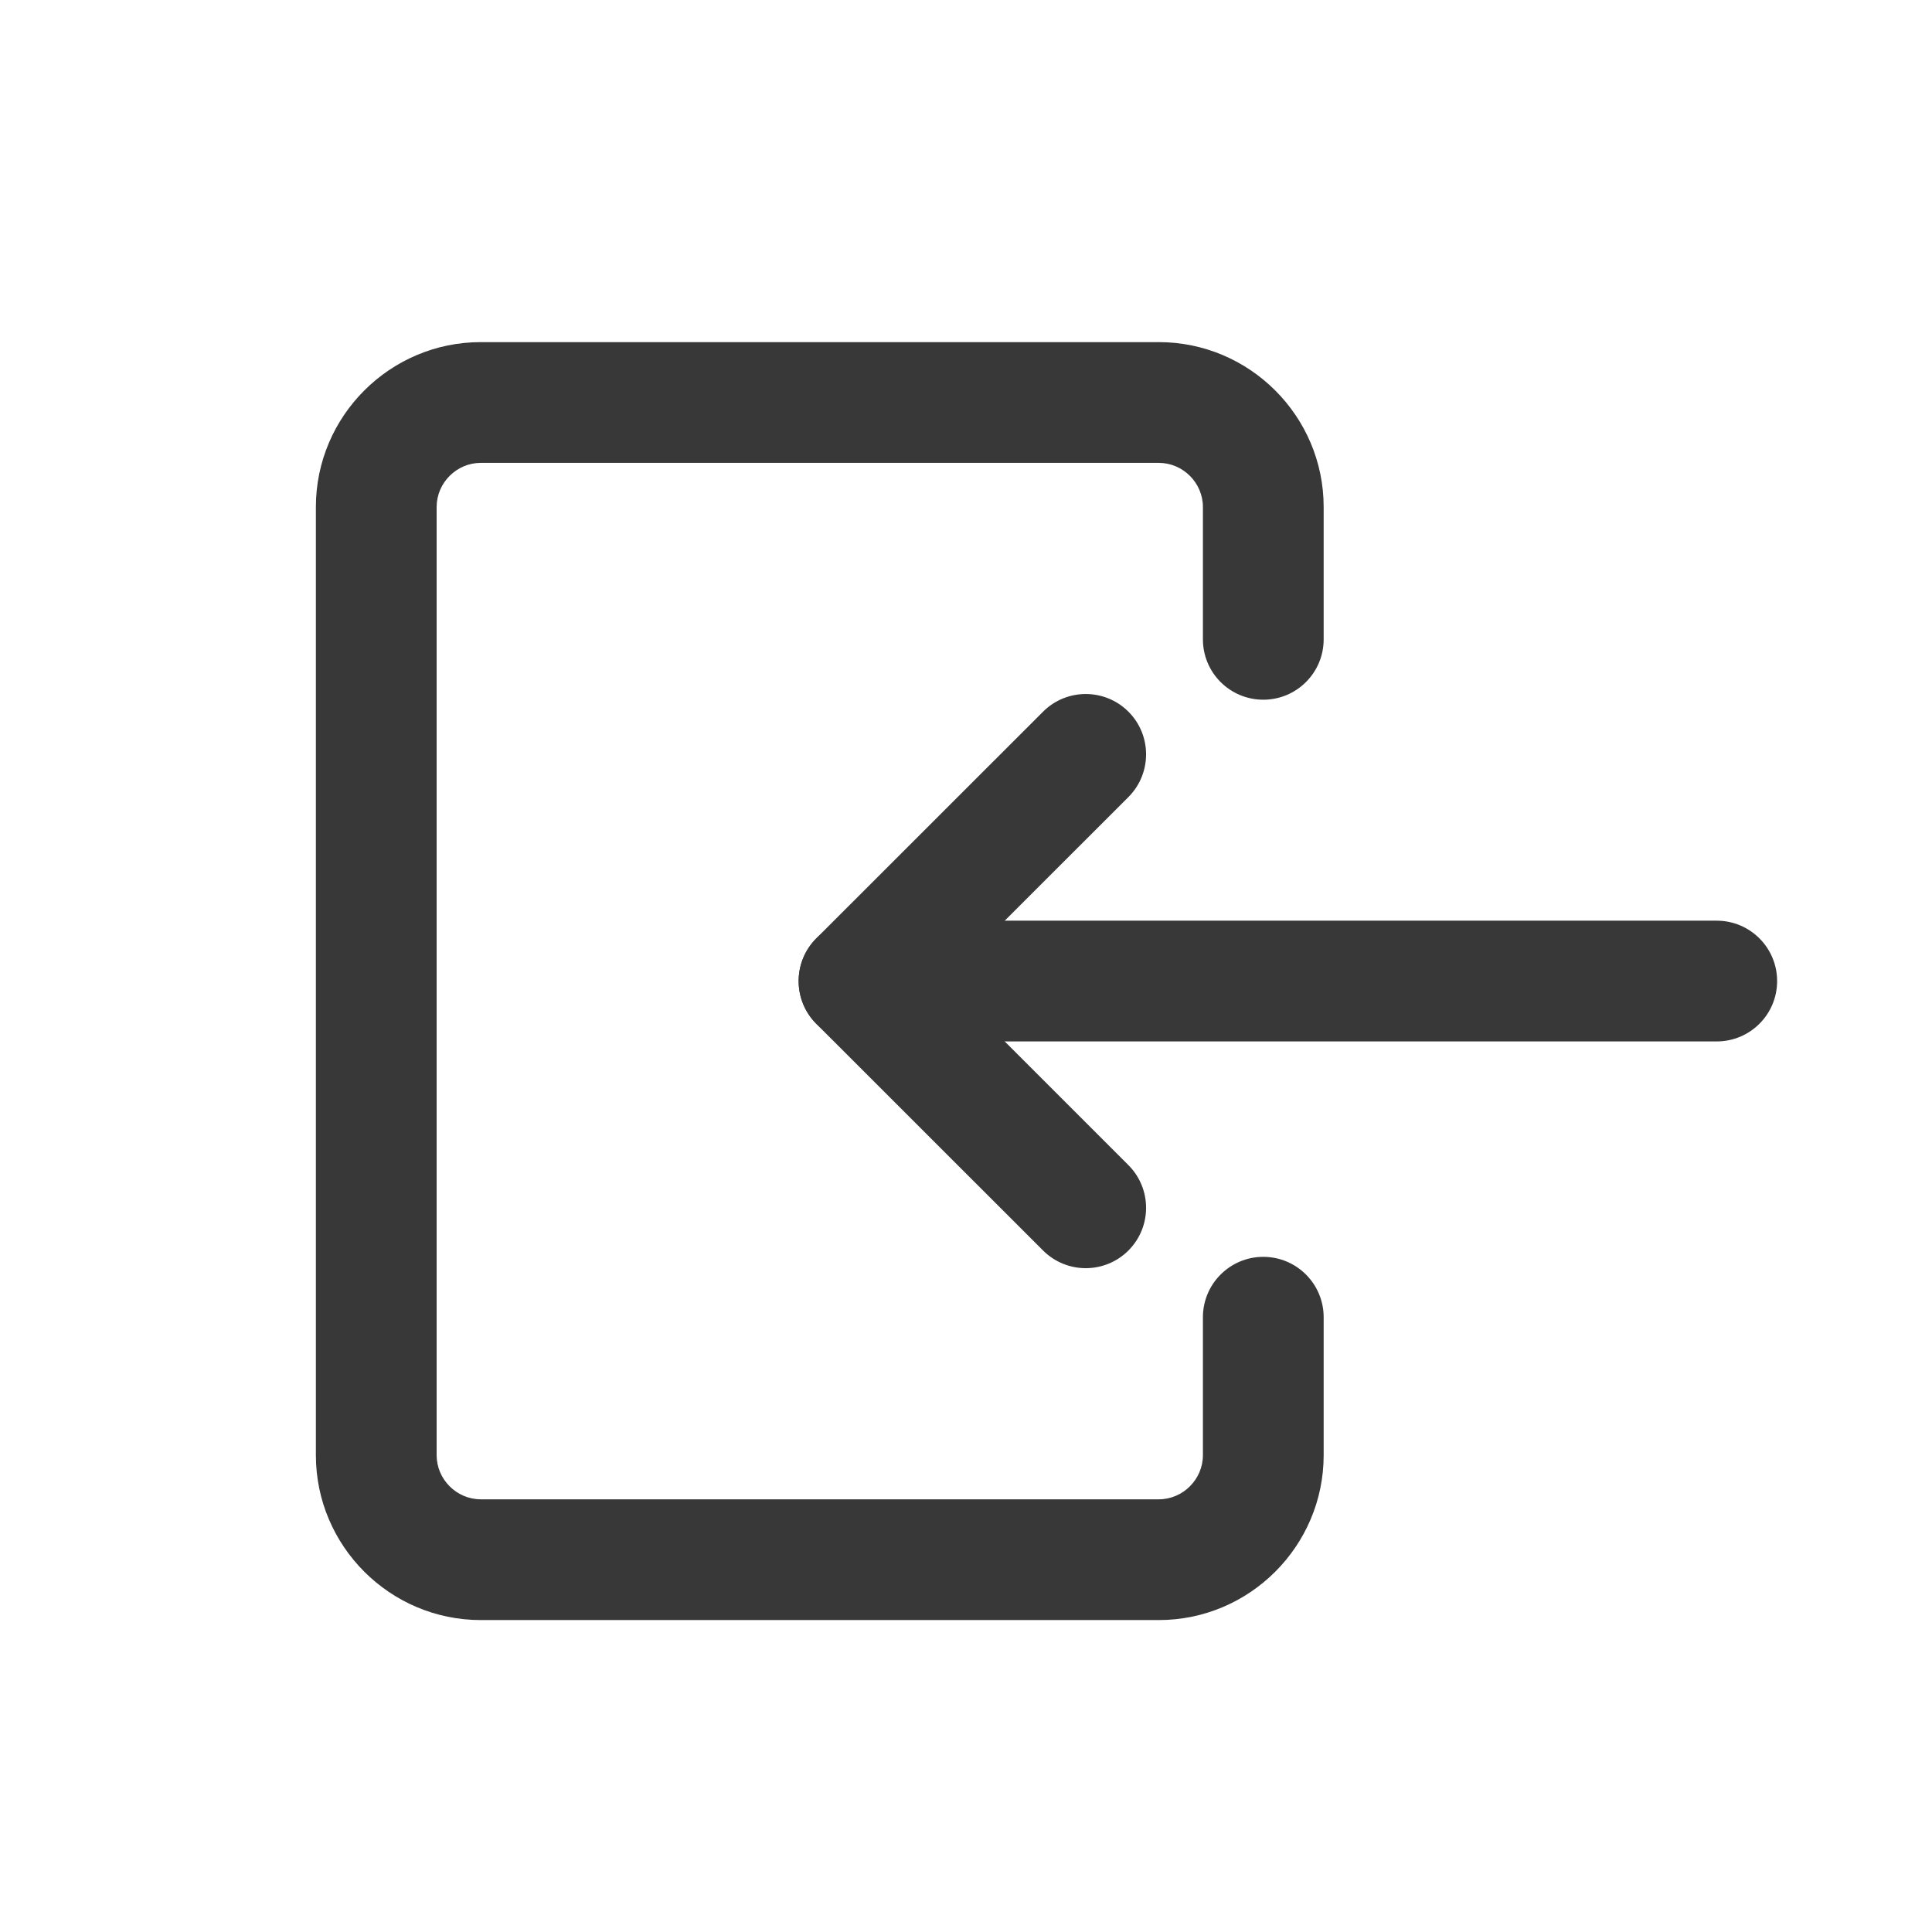
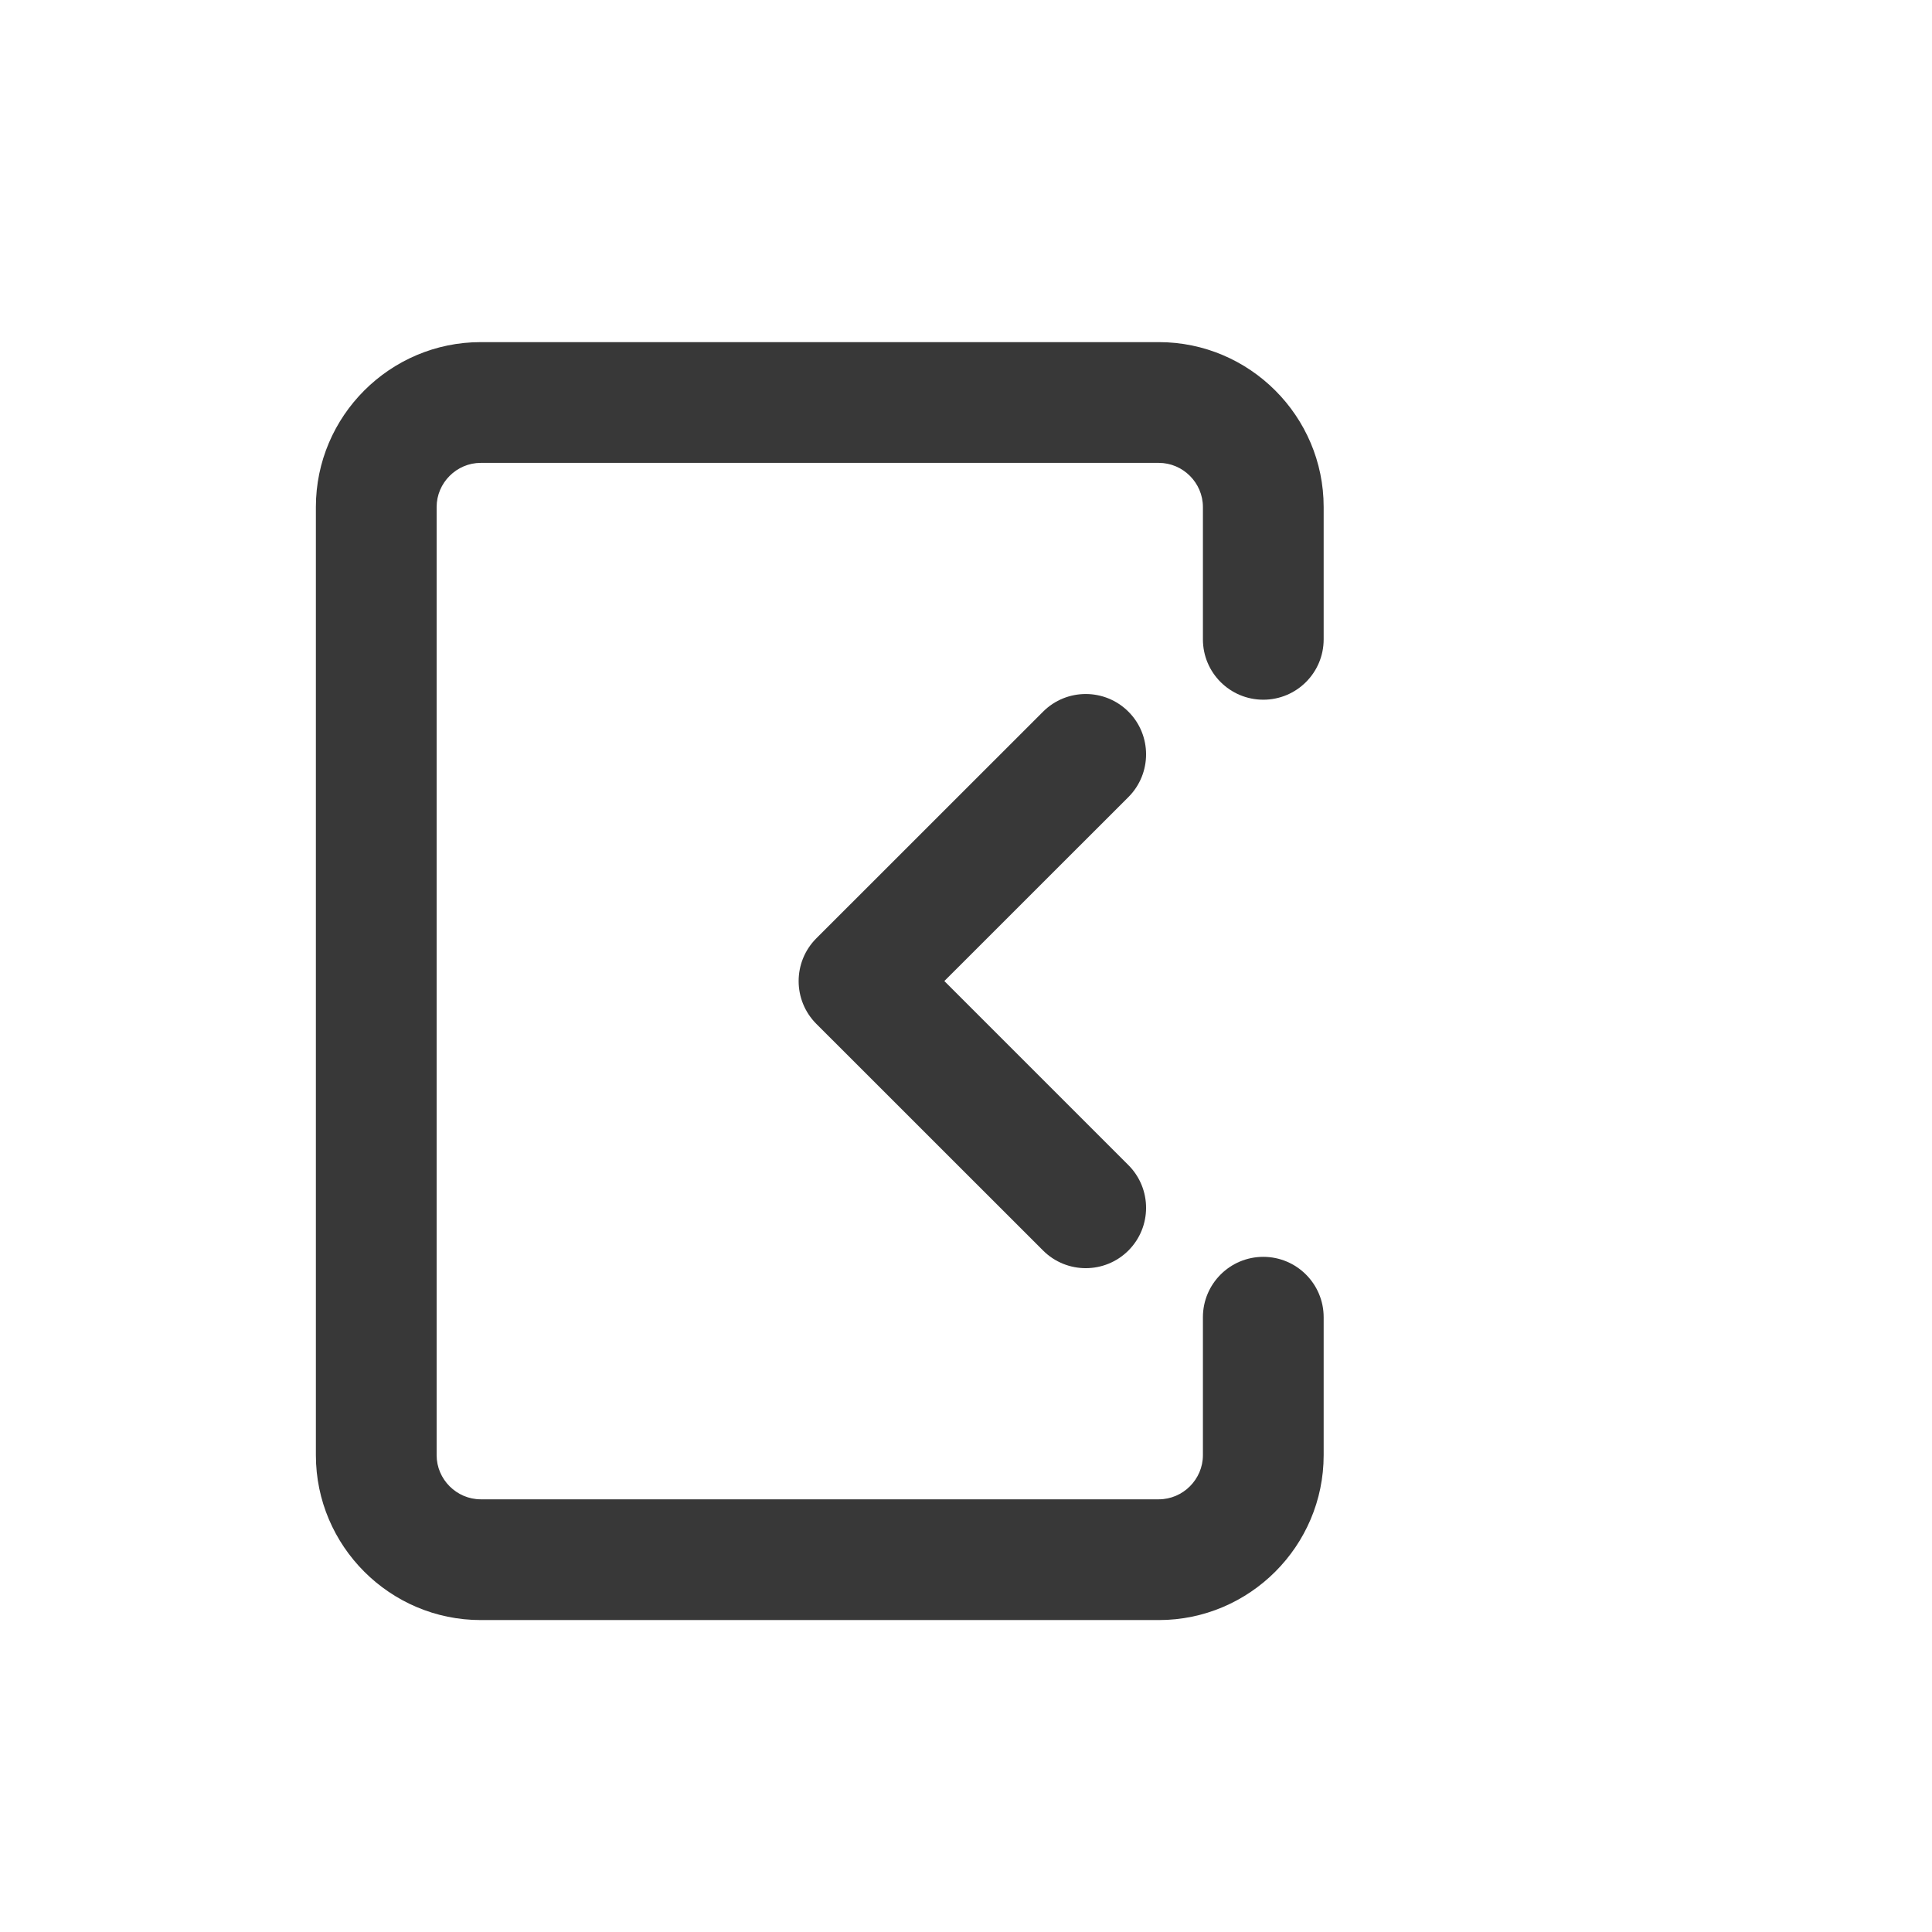
<svg xmlns="http://www.w3.org/2000/svg" width="24" height="24" viewBox="0 0 24 24" fill="none">
  <path fill-rule="evenodd" clip-rule="evenodd" d="M5.972 5.75C5.672 5.75 5.424 5.998 5.424 6.298V18.077C5.424 18.377 5.672 18.625 5.972 18.625H14.395C14.695 18.625 14.943 18.377 14.943 18.077V16.363C14.943 15.949 15.279 15.613 15.693 15.613C16.107 15.613 16.443 15.949 16.443 16.363V18.077C16.443 19.205 15.523 20.125 14.395 20.125H5.972C4.844 20.125 3.924 19.205 3.924 18.077V6.298C3.924 5.17 4.844 4.25 5.972 4.25H14.395C15.523 4.25 16.443 5.17 16.443 6.298V7.942C16.443 8.357 16.107 8.692 15.693 8.692C15.279 8.692 14.943 8.357 14.943 7.942V6.298C14.943 5.998 14.695 5.75 14.395 5.75H5.972Z" fill="#383838" />
  <path fill-rule="evenodd" clip-rule="evenodd" d="M14.018 8.841C13.725 8.548 13.25 8.548 12.957 8.841L10.14 11.657C9.848 11.95 9.848 12.425 10.14 12.718L12.957 15.534C13.25 15.827 13.725 15.827 14.018 15.534C14.31 15.241 14.31 14.767 14.018 14.474L11.731 12.187L14.018 9.901C14.31 9.608 14.31 9.133 14.018 8.841Z" fill="#383838" />
-   <path fill-rule="evenodd" clip-rule="evenodd" d="M22.076 12.187C22.076 11.773 21.74 11.437 21.326 11.437H10.671C10.257 11.437 9.921 11.773 9.921 12.187C9.921 12.602 10.257 12.937 10.671 12.937H21.326C21.74 12.937 22.076 12.602 22.076 12.187Z" fill="#383838" />
</svg>